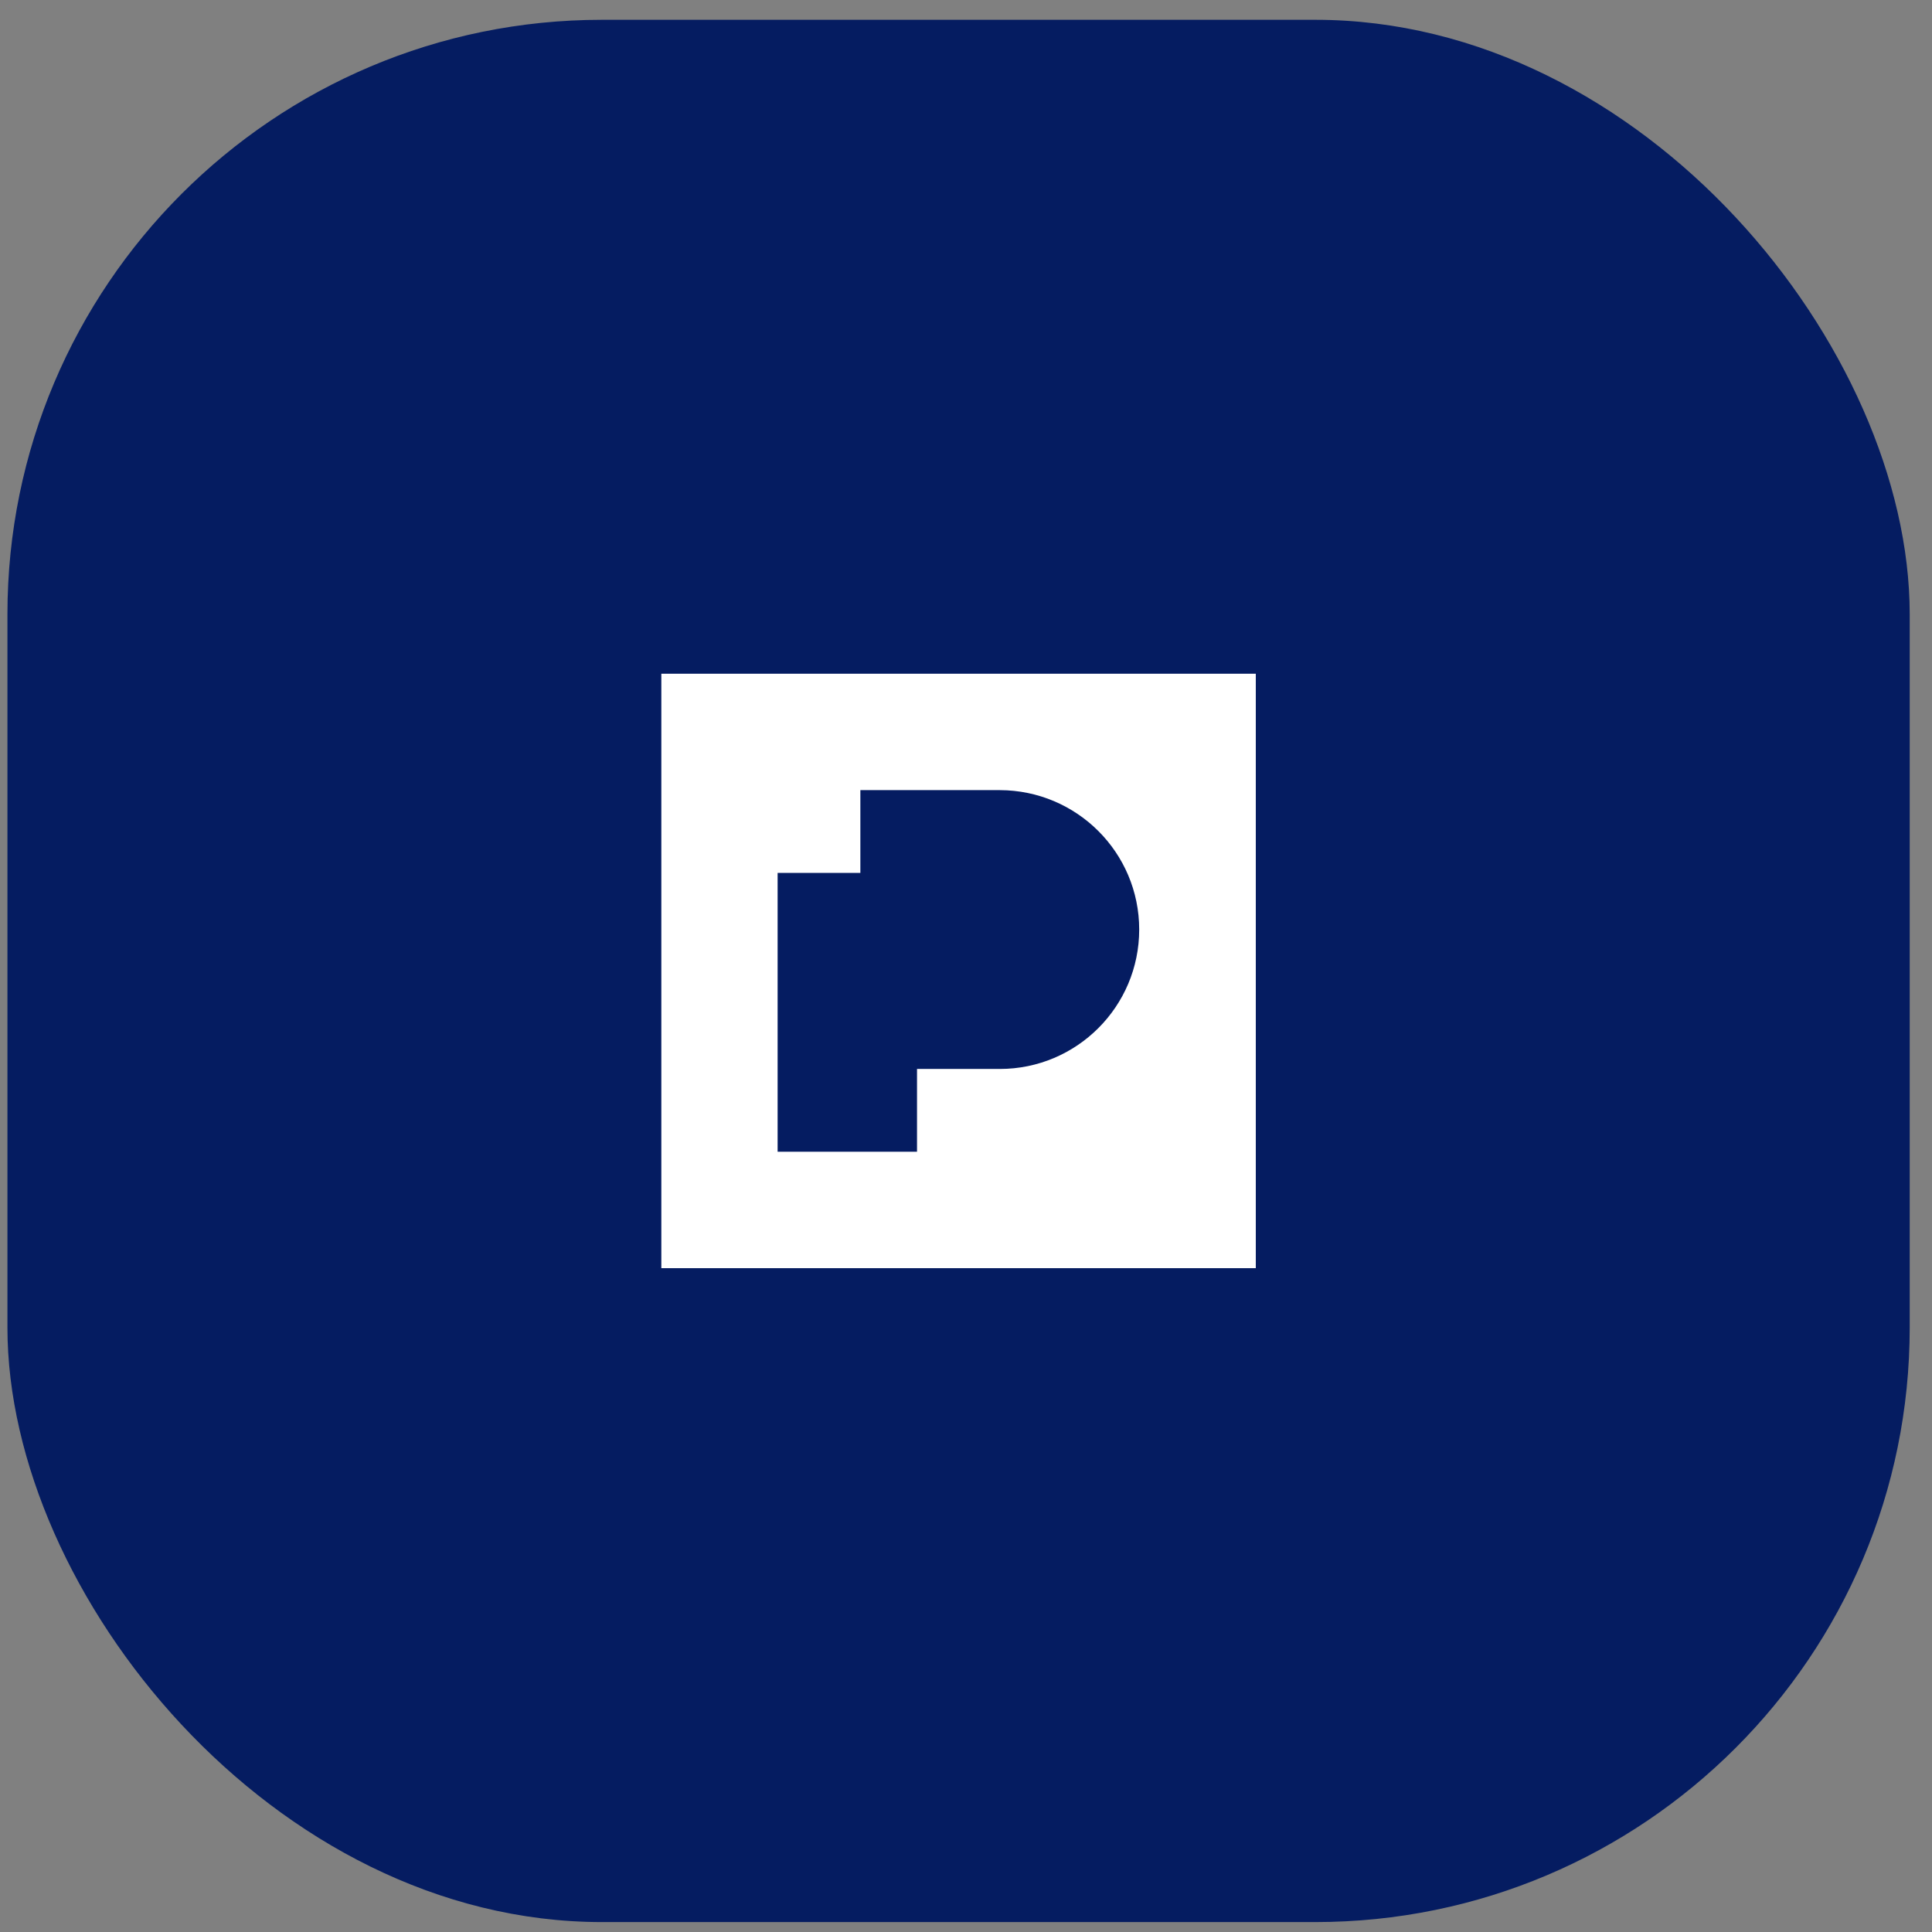
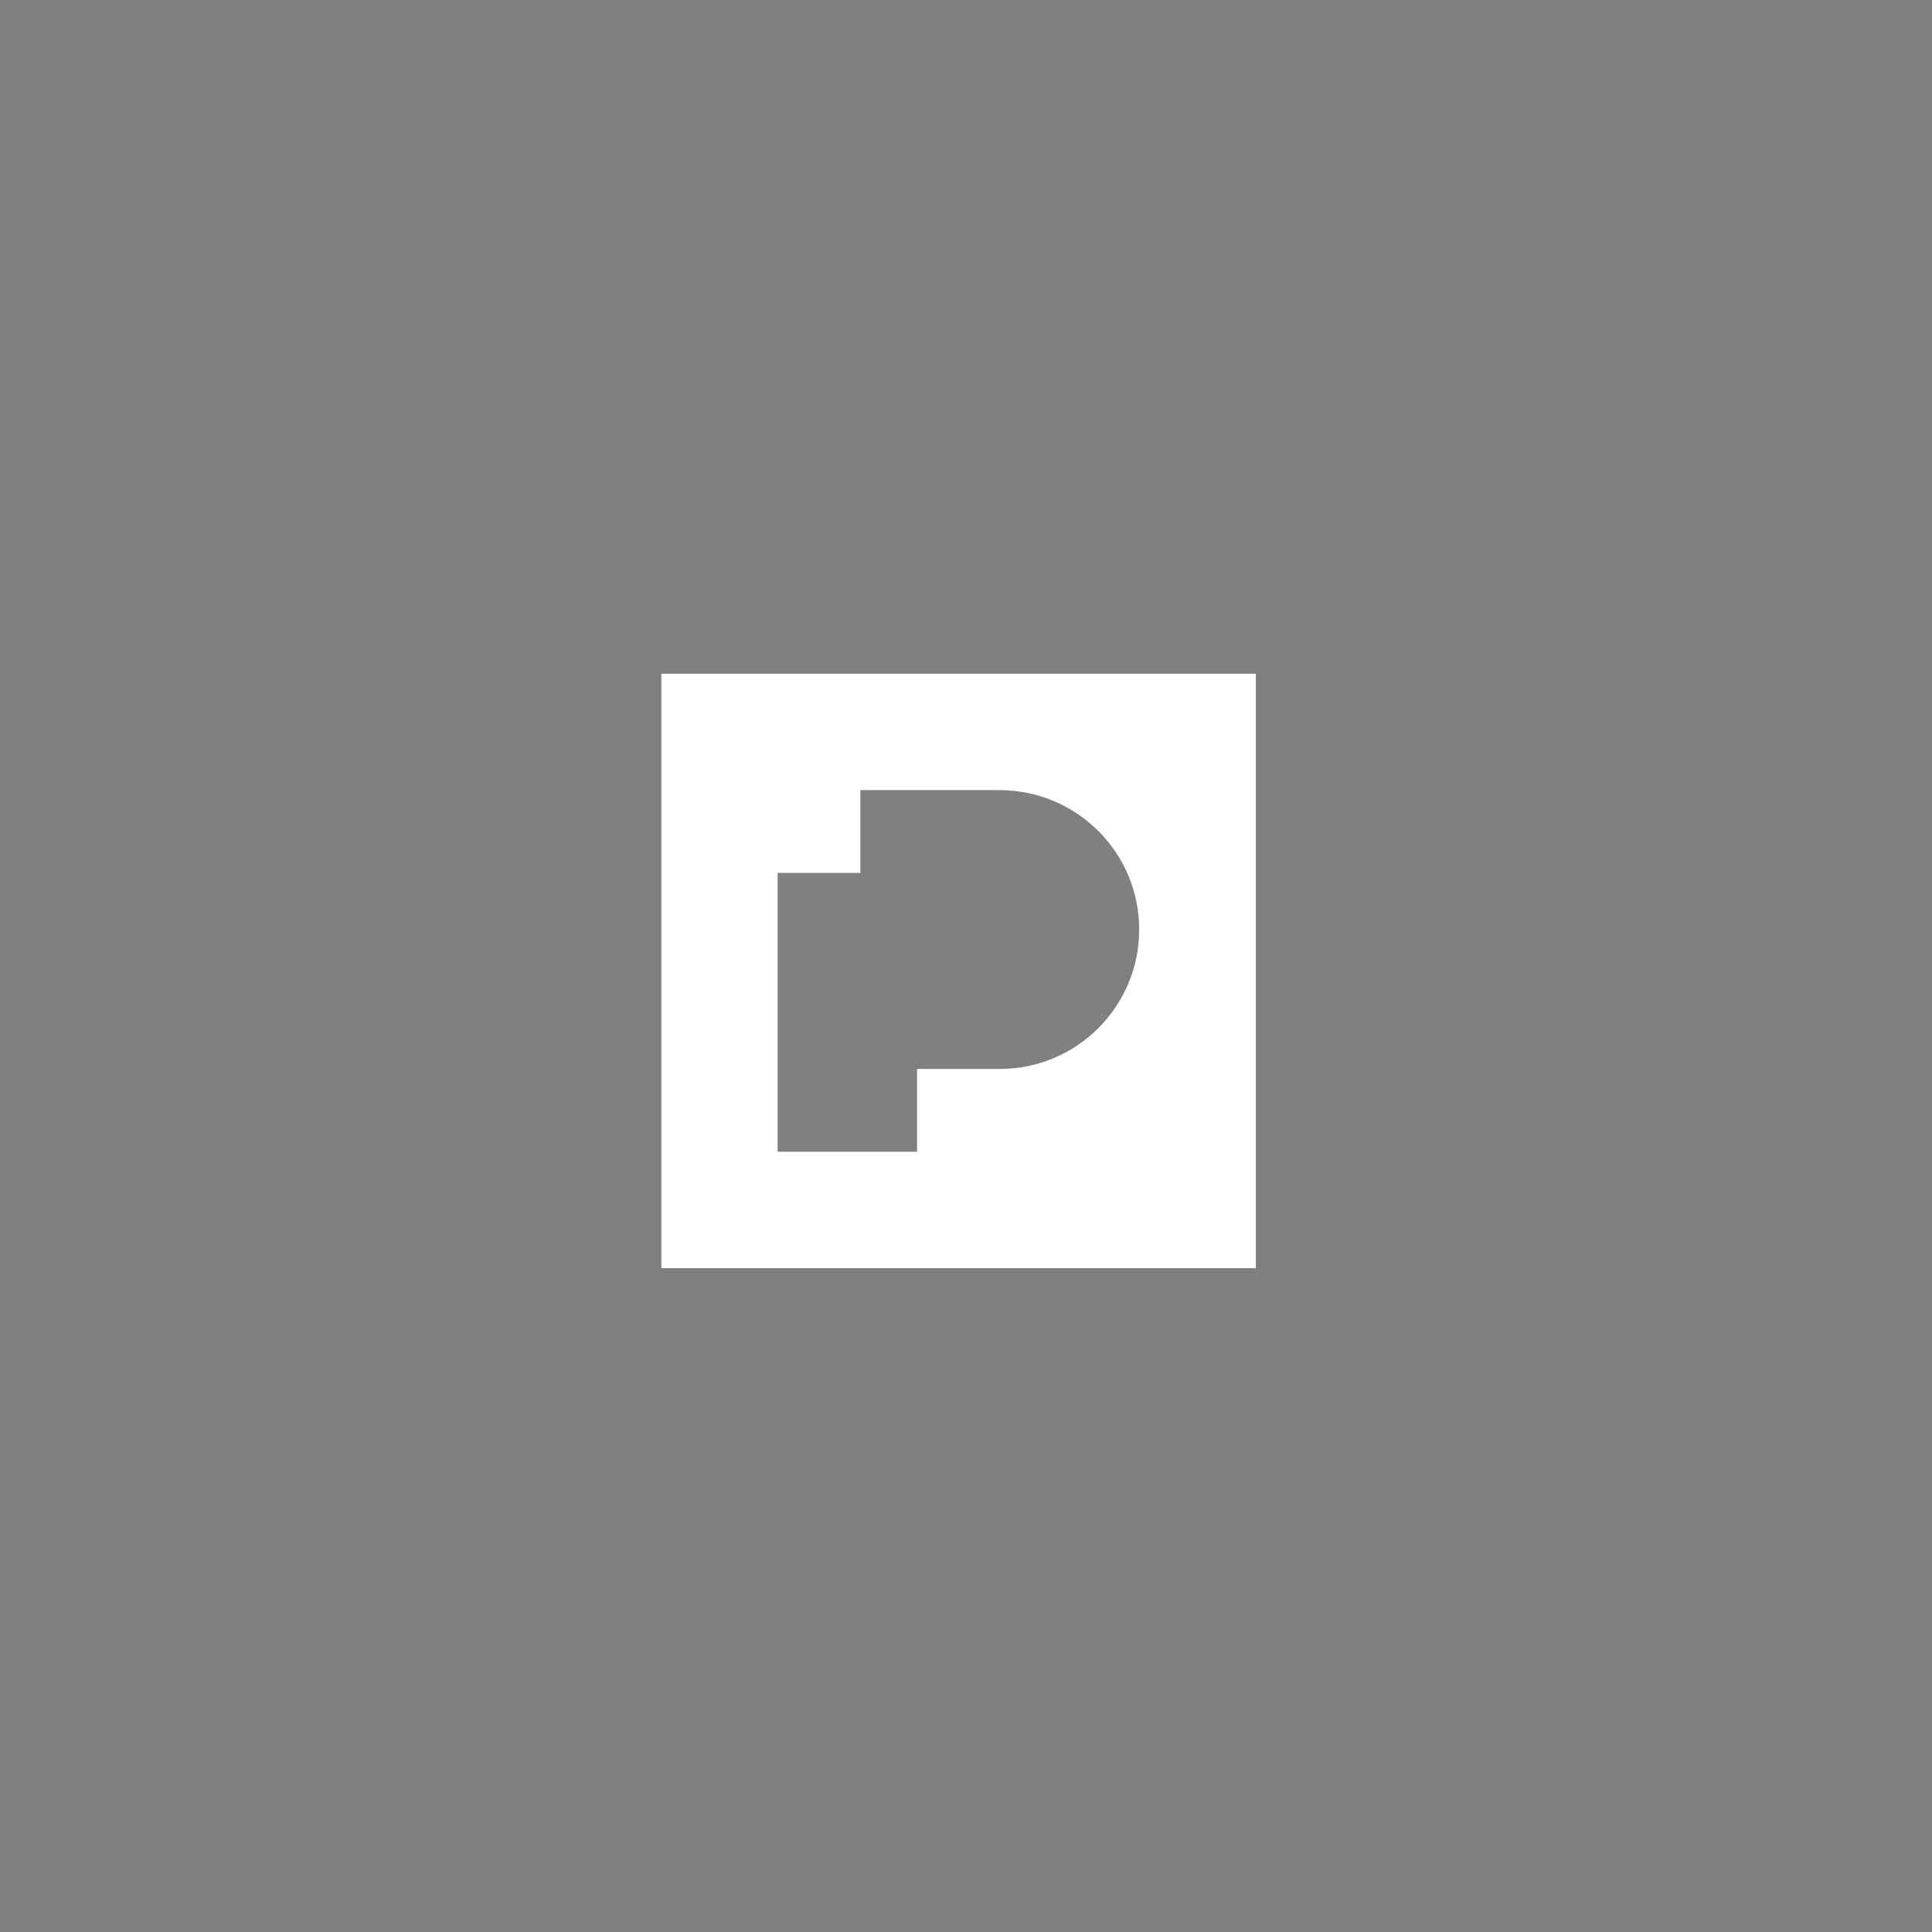
<svg xmlns="http://www.w3.org/2000/svg" width="65" height="65" viewBox="0 0 65 65" fill="none">
  <rect x="0" y="0" width="65" height="65" fill="#808080" stroke="none" />
-   <rect x="0.25" y="0.666" width="64" height="64" rx="20" fill="#051C61" />
  <path d="M22.25 22.666V42.666H42.25V22.666H22.25ZM38.327 31.273C38.327 33.863 36.226 35.964 33.636 35.964H30.852V38.748H26.162V29.368H28.946V26.583H33.636C36.226 26.589 38.327 28.683 38.327 31.273Z" fill="white" />
</svg>